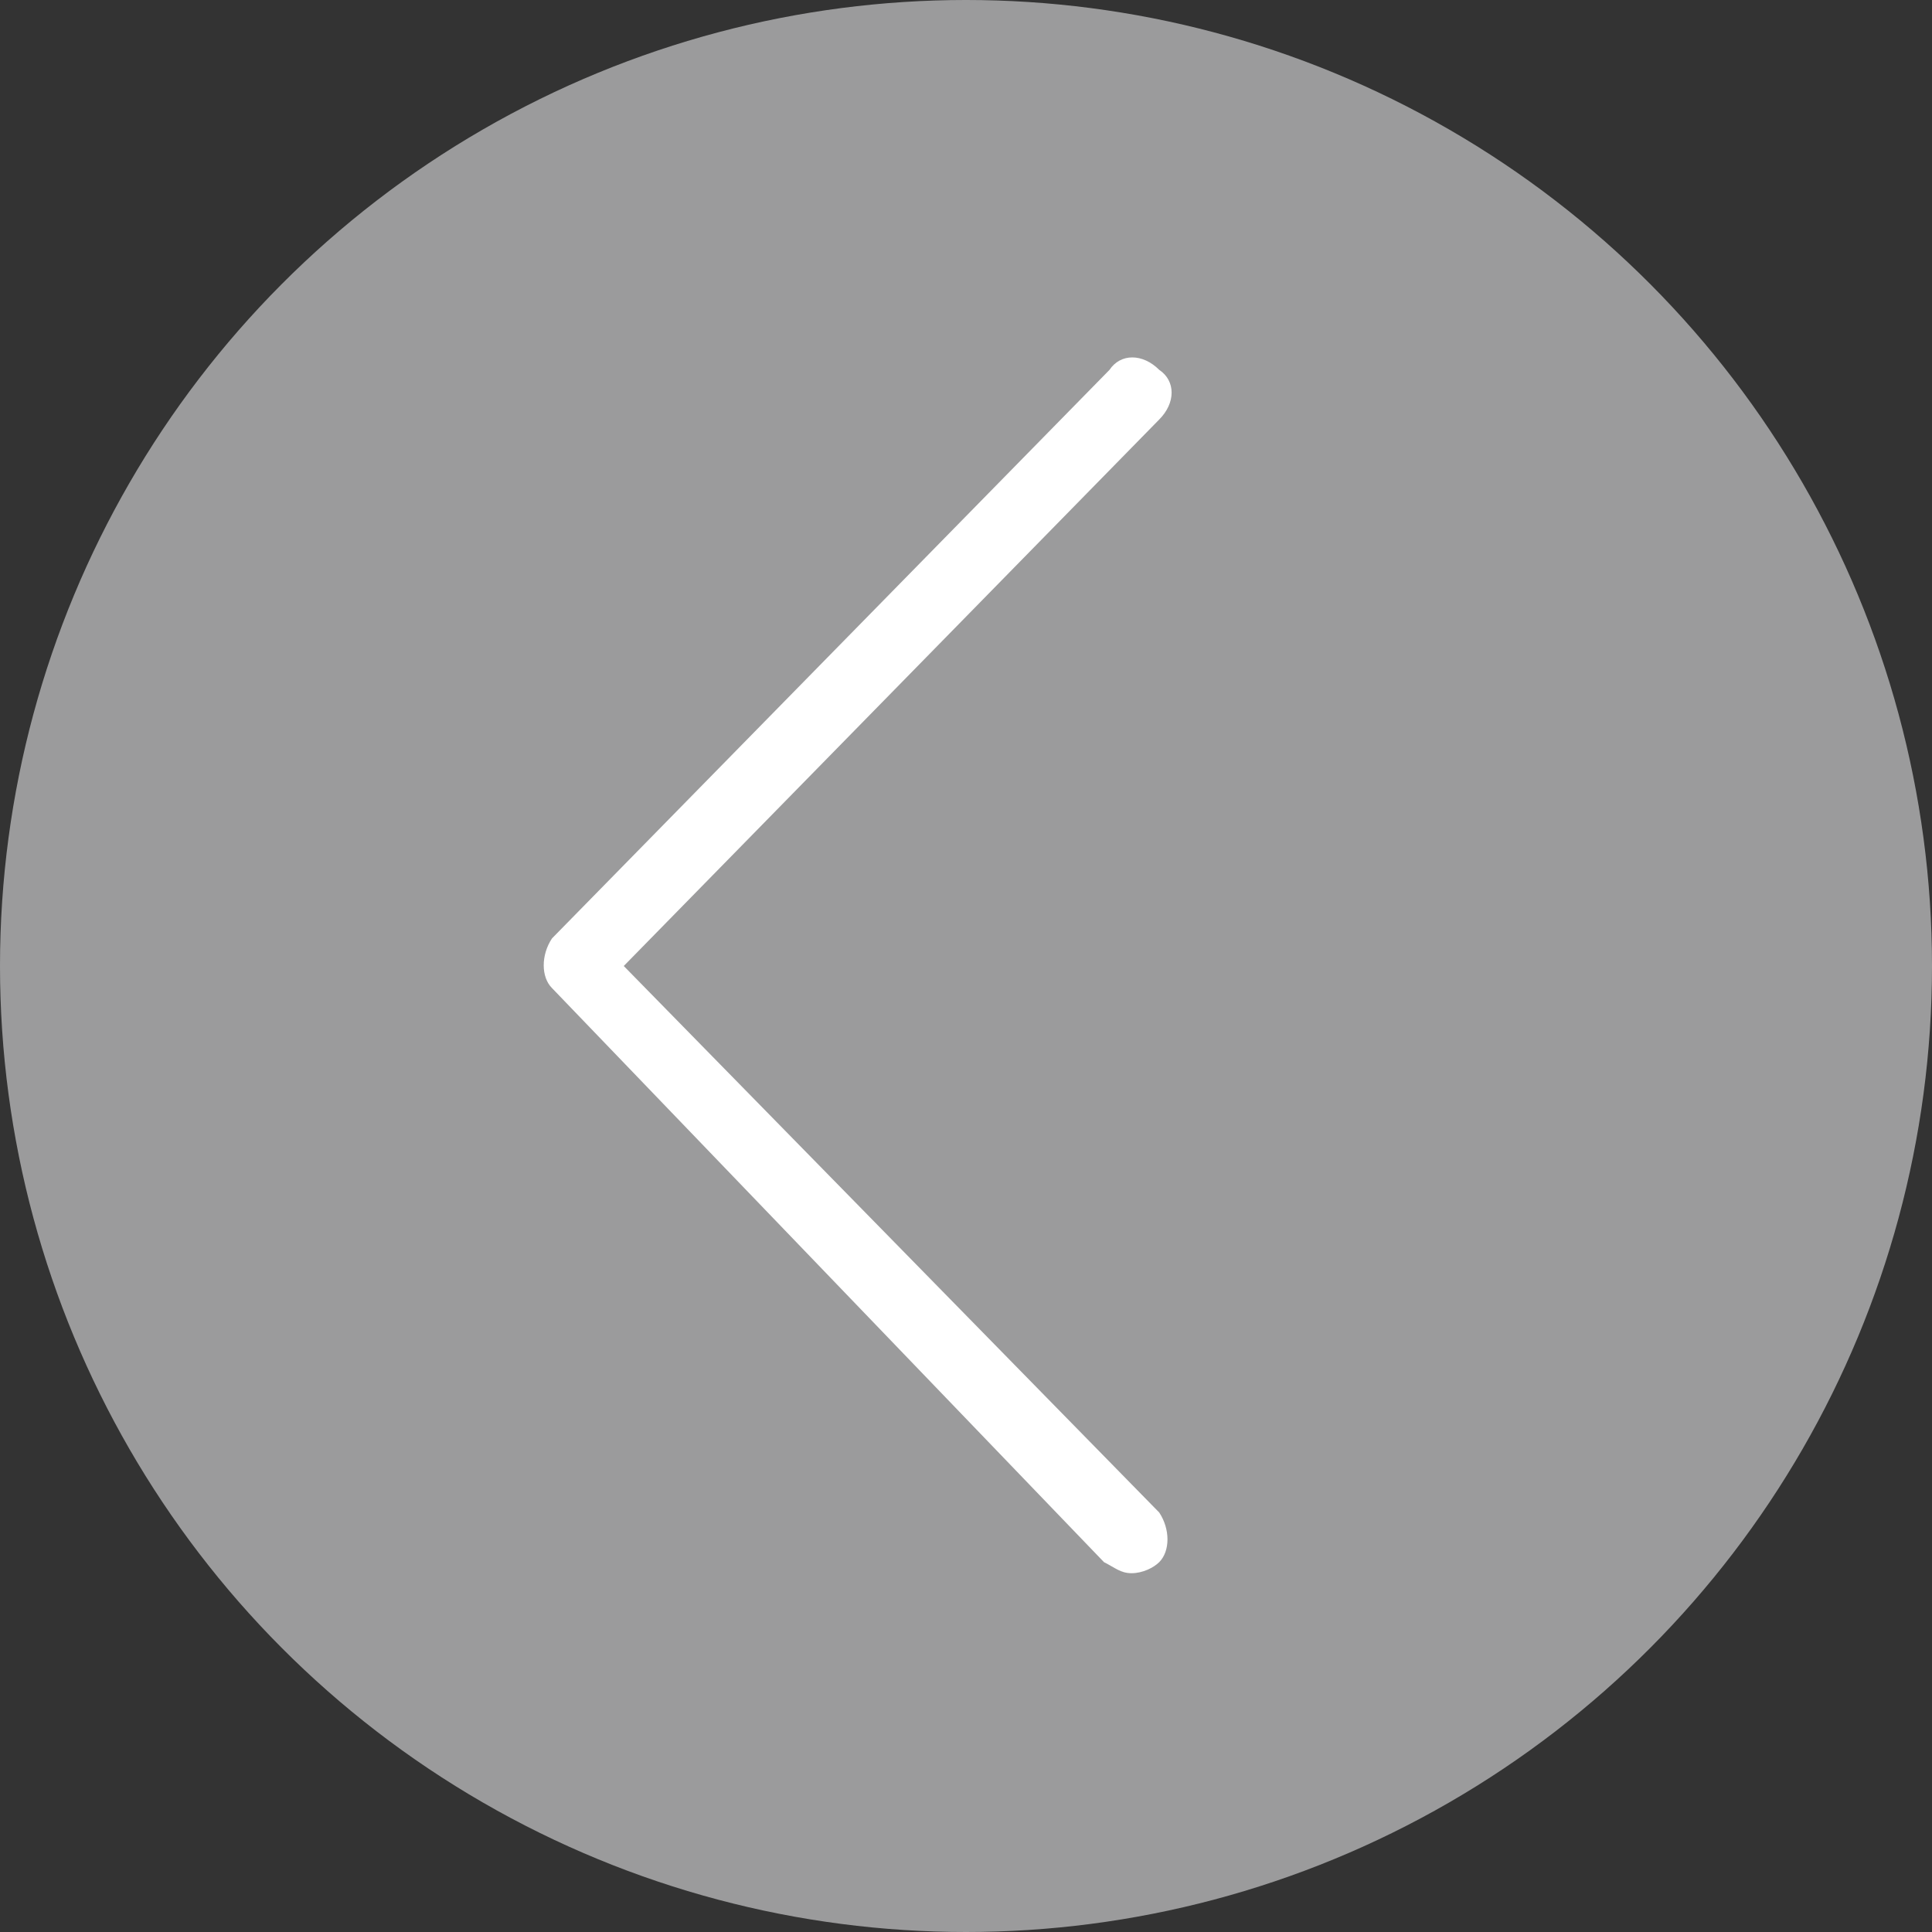
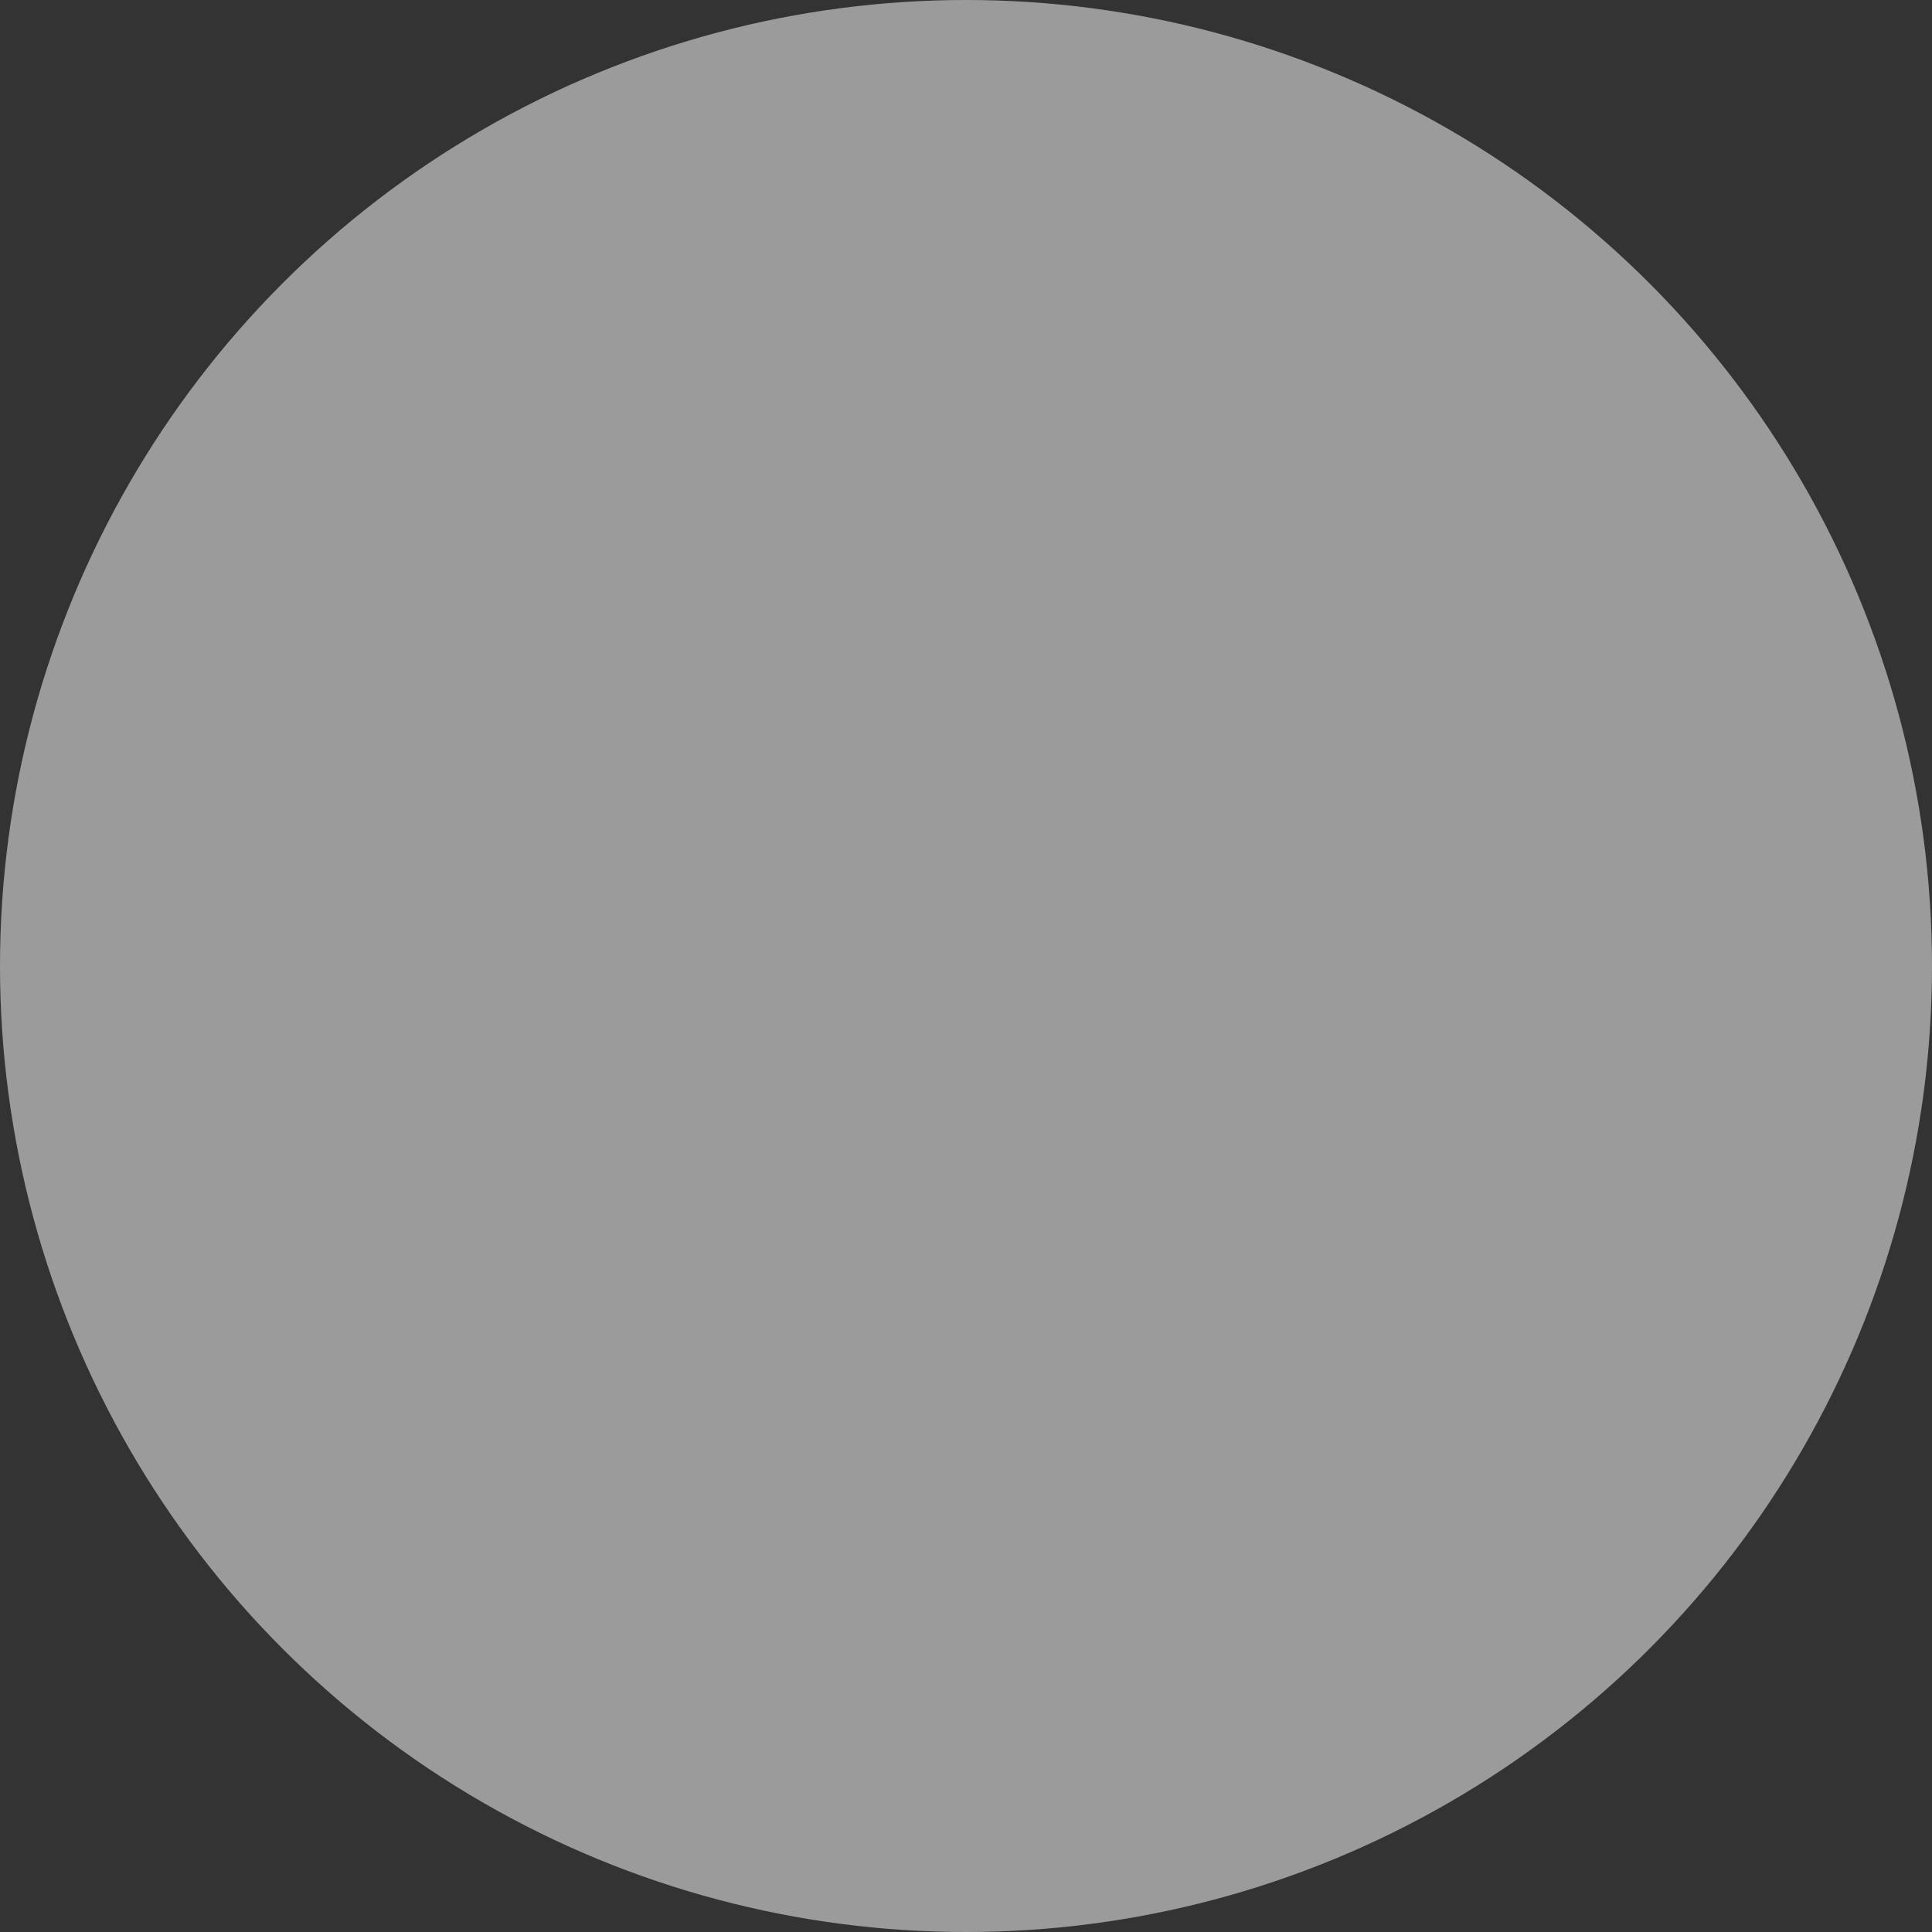
<svg xmlns="http://www.w3.org/2000/svg" version="1.1" id="圖層_1" x="0px" y="0px" viewBox="0 0 35 35" style="enable-background:new 0 0 35 35;" xml:space="preserve">
  <rect x="0" y="0" width="35" height="35" fill="#333333" stroke="none" />
  <style type="text/css">
	.st0{opacity:0.8;fill:#B5B5B6;}
	.st1{fill:#FFFFFF;}
	.st2{fill:none;stroke:#FFFFFF;stroke-linecap:round;stroke-linejoin:round;stroke-miterlimit:10;}
</style>
  <circle class="st0" cx="17.5" cy="17.5" r="17.5" />
-   <path class="st1" d="M20.5,28.5c-0.2,0-0.3-0.1-0.5-0.2L10,17.9c-0.2-0.2-0.2-0.6,0-0.9L20.1,6.7c0.2-0.3,0.6-0.3,0.9,0  c0.3,0.2,0.3,0.6,0,0.9l-9.7,9.9l9.7,9.9c0.2,0.3,0.2,0.7,0,0.9C20.9,28.4,20.7,28.5,20.5,28.5z" />
</svg>